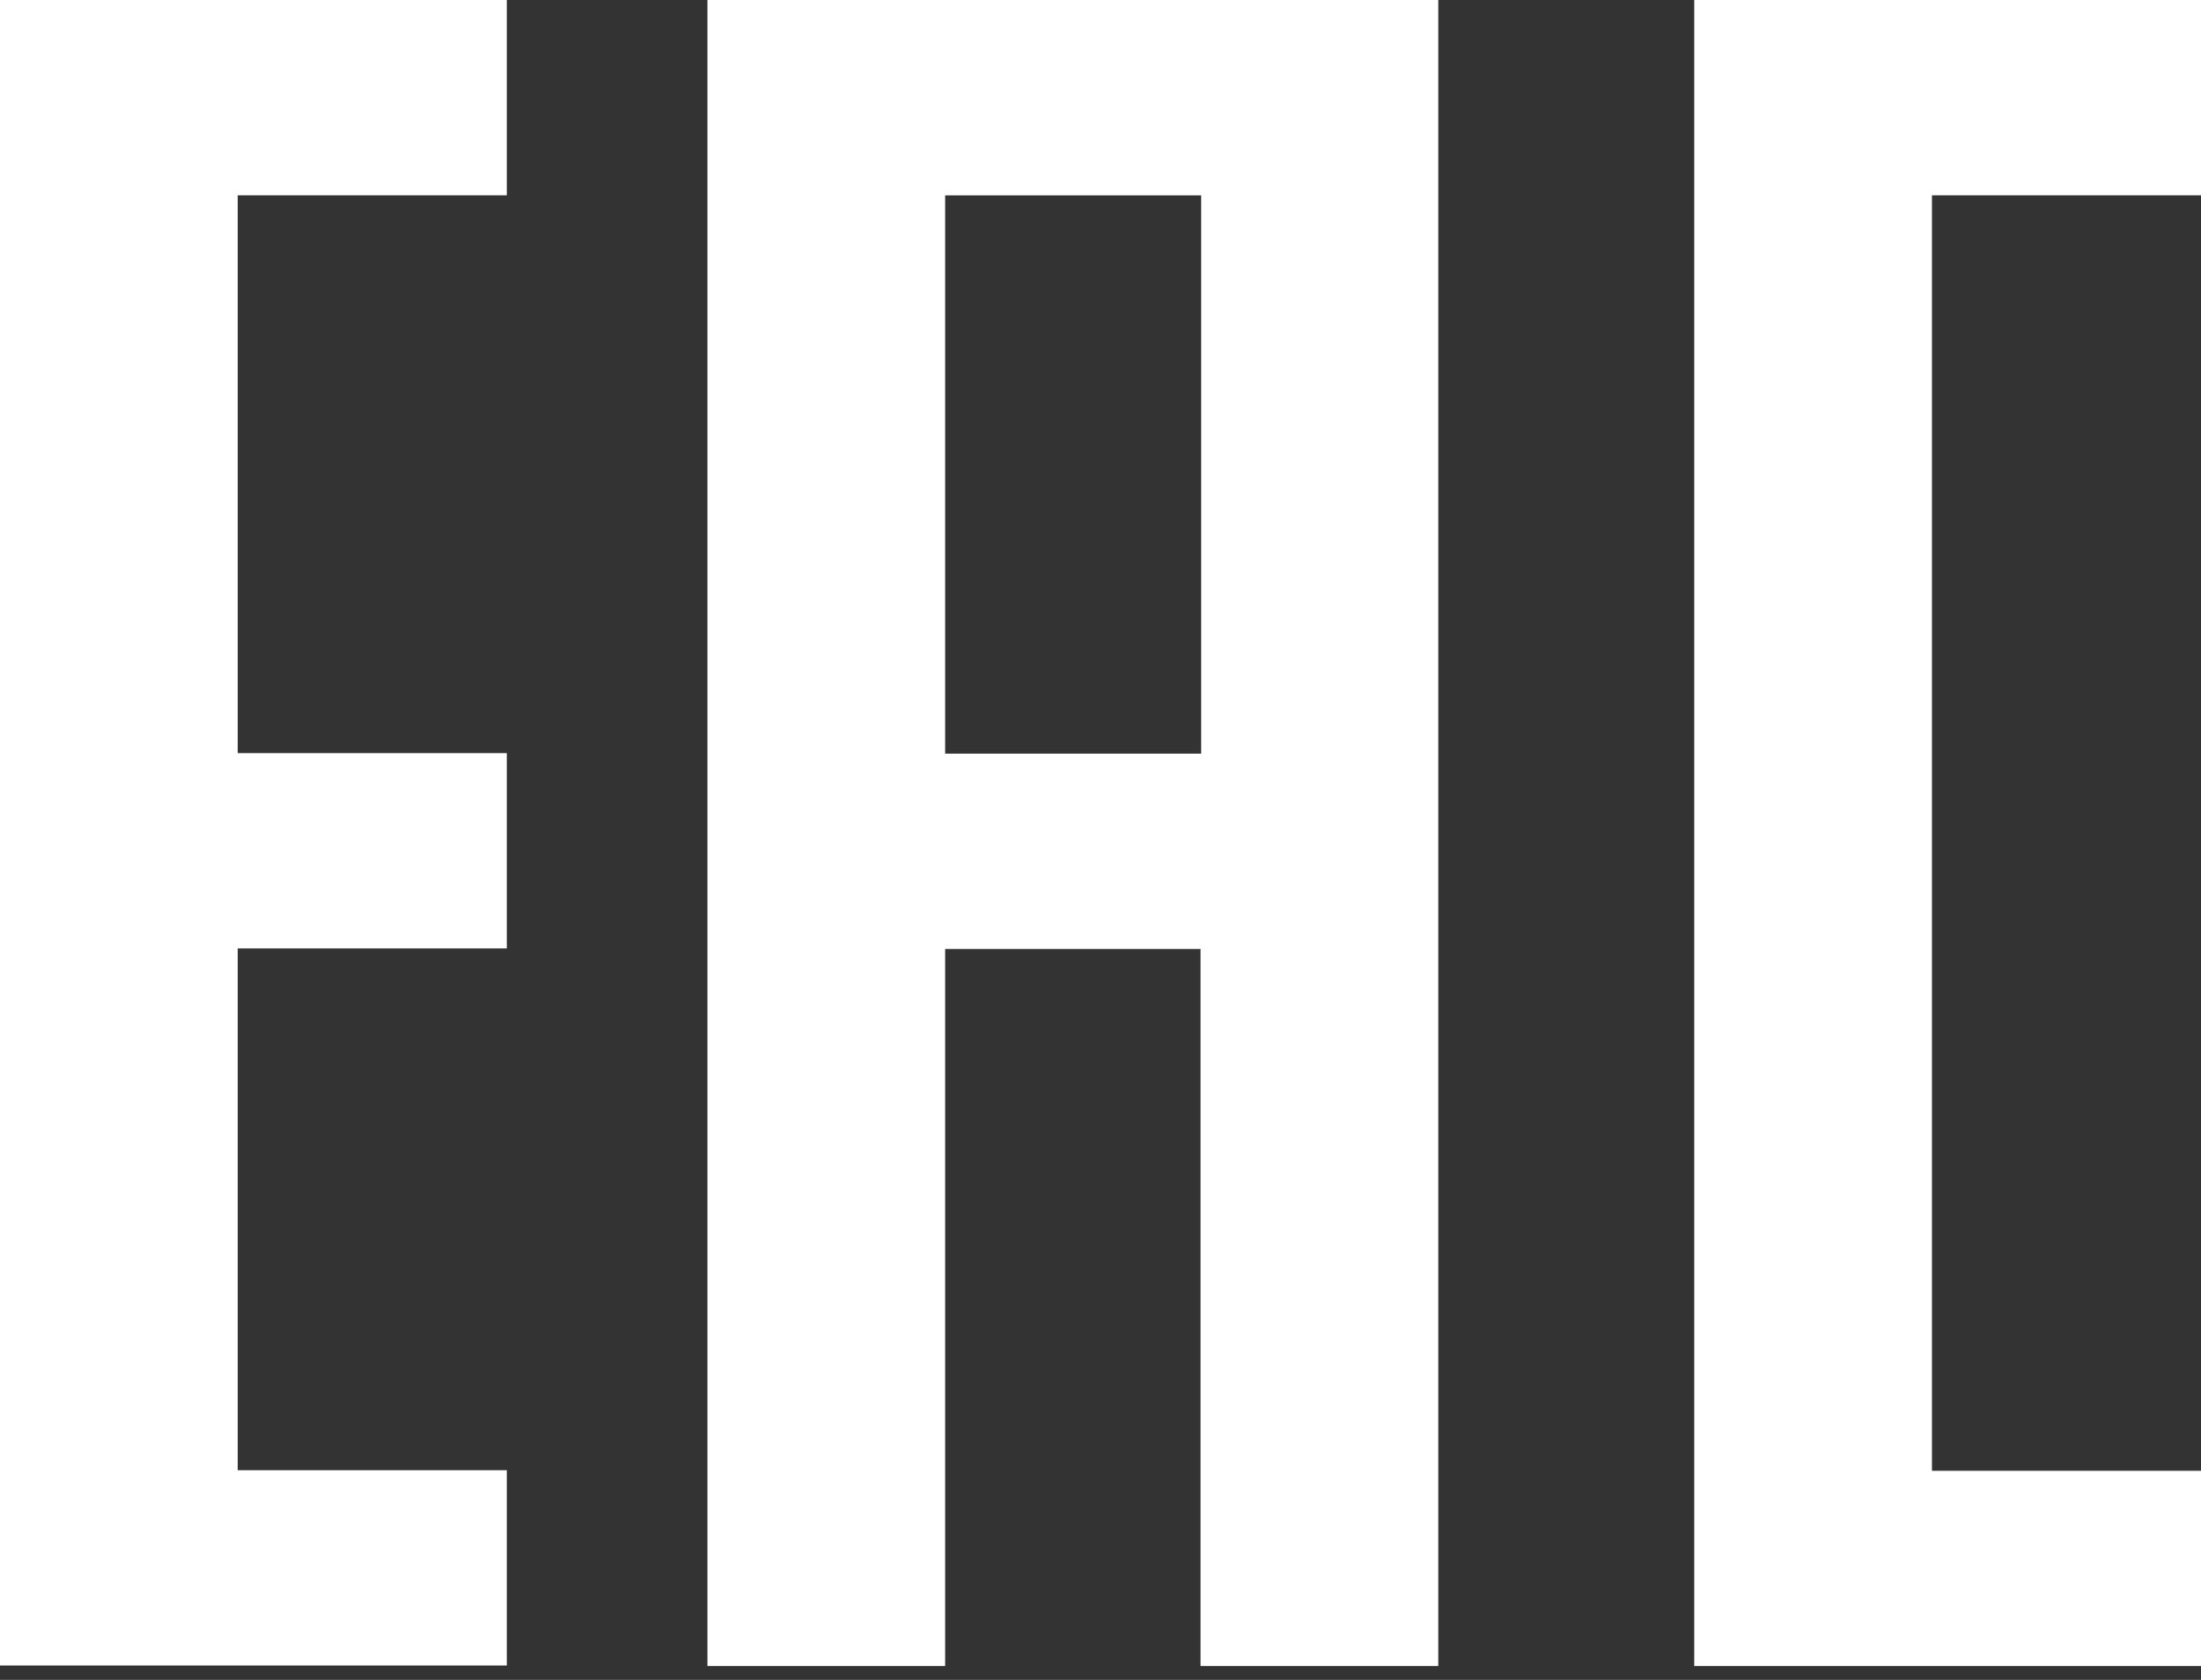
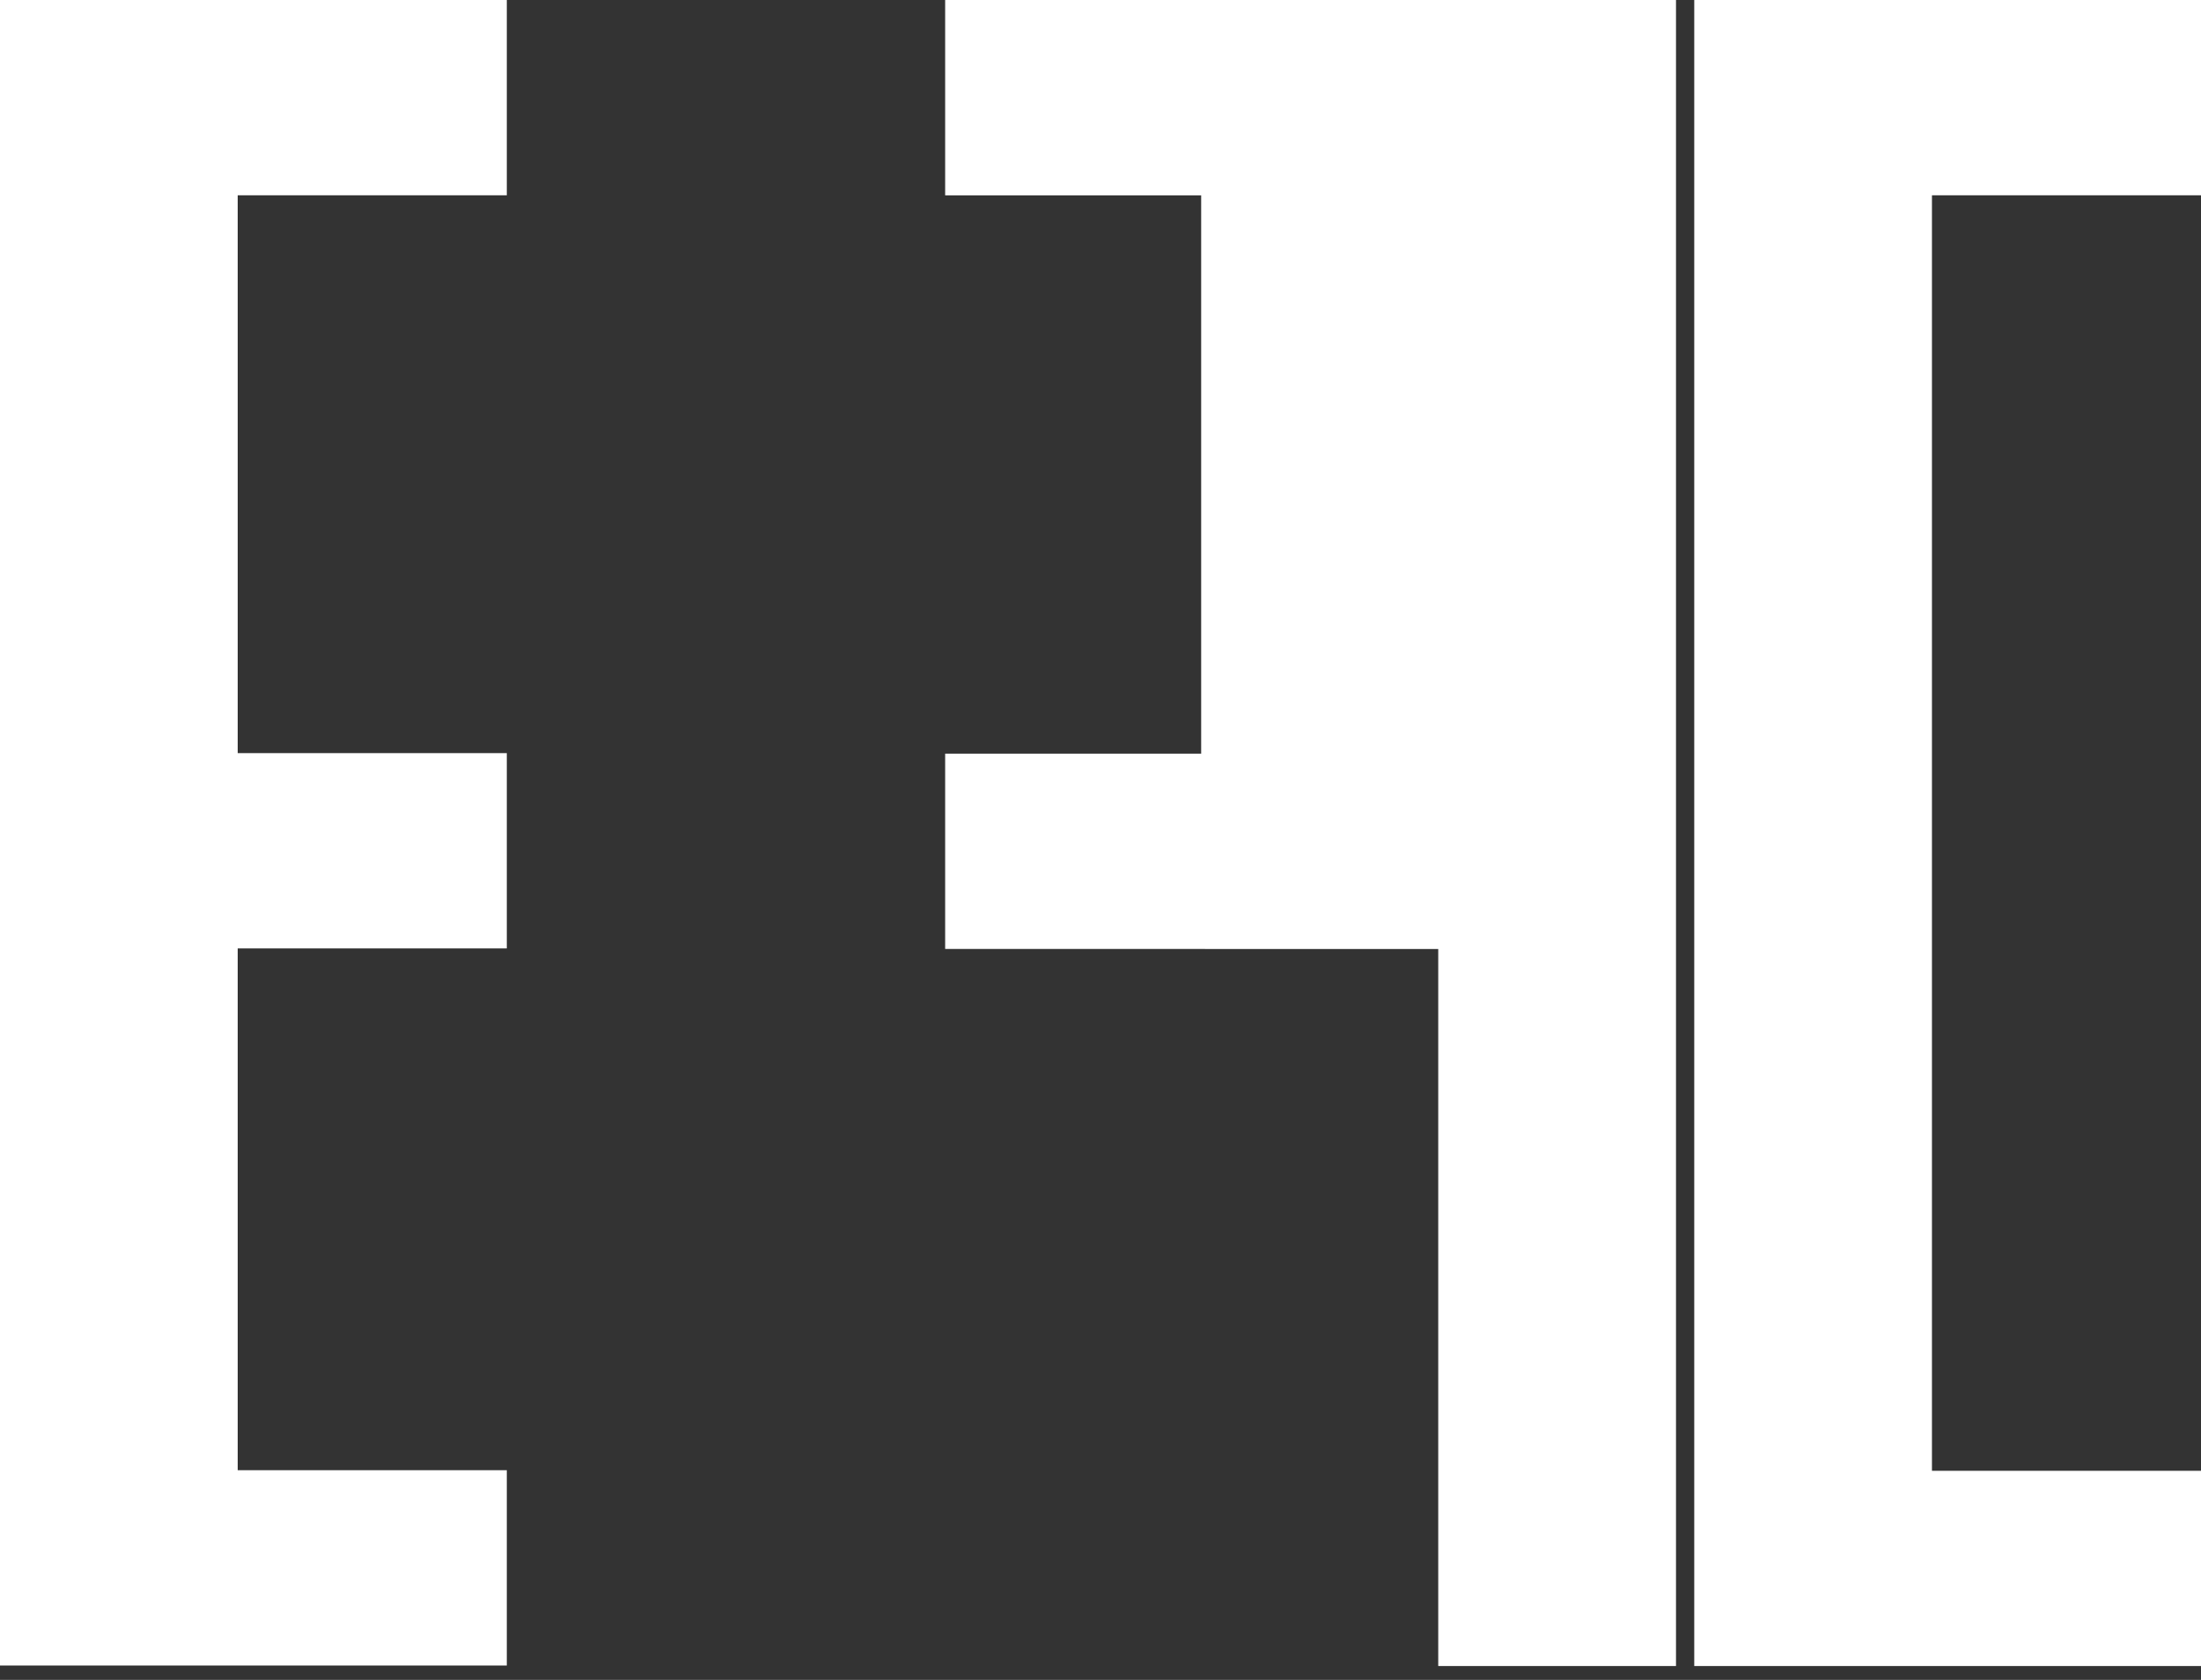
<svg xmlns="http://www.w3.org/2000/svg" fill="none" viewBox="0 0 38 29">
  <rect x="0" y="0" width="38" height="29" fill="#333333" stroke="none" />
-   <path fill="#fff" fill-rule="evenodd" d="M0 0h8.75v3.371H4.104v9.63H8.75v3.371H4.104v9.008H8.75v3.371H0V0m16.318 13.01h4.42V3.372h-4.42zm4.42 3.372h-4.42V28.76h-4.104V0h12.618v28.76h-4.105V16.383zm12.617 9.008H38v3.37h-8.749V0H38v3.371h-4.645z" clip-rule="evenodd" />
+   <path fill="#fff" fill-rule="evenodd" d="M0 0h8.75v3.371H4.104v9.63H8.75v3.371H4.104v9.008H8.75v3.371H0V0m16.318 13.01h4.42V3.372h-4.42zm4.42 3.372h-4.42V28.76V0h12.618v28.76h-4.105V16.383zm12.617 9.008H38v3.37h-8.749V0H38v3.371h-4.645z" clip-rule="evenodd" />
</svg>